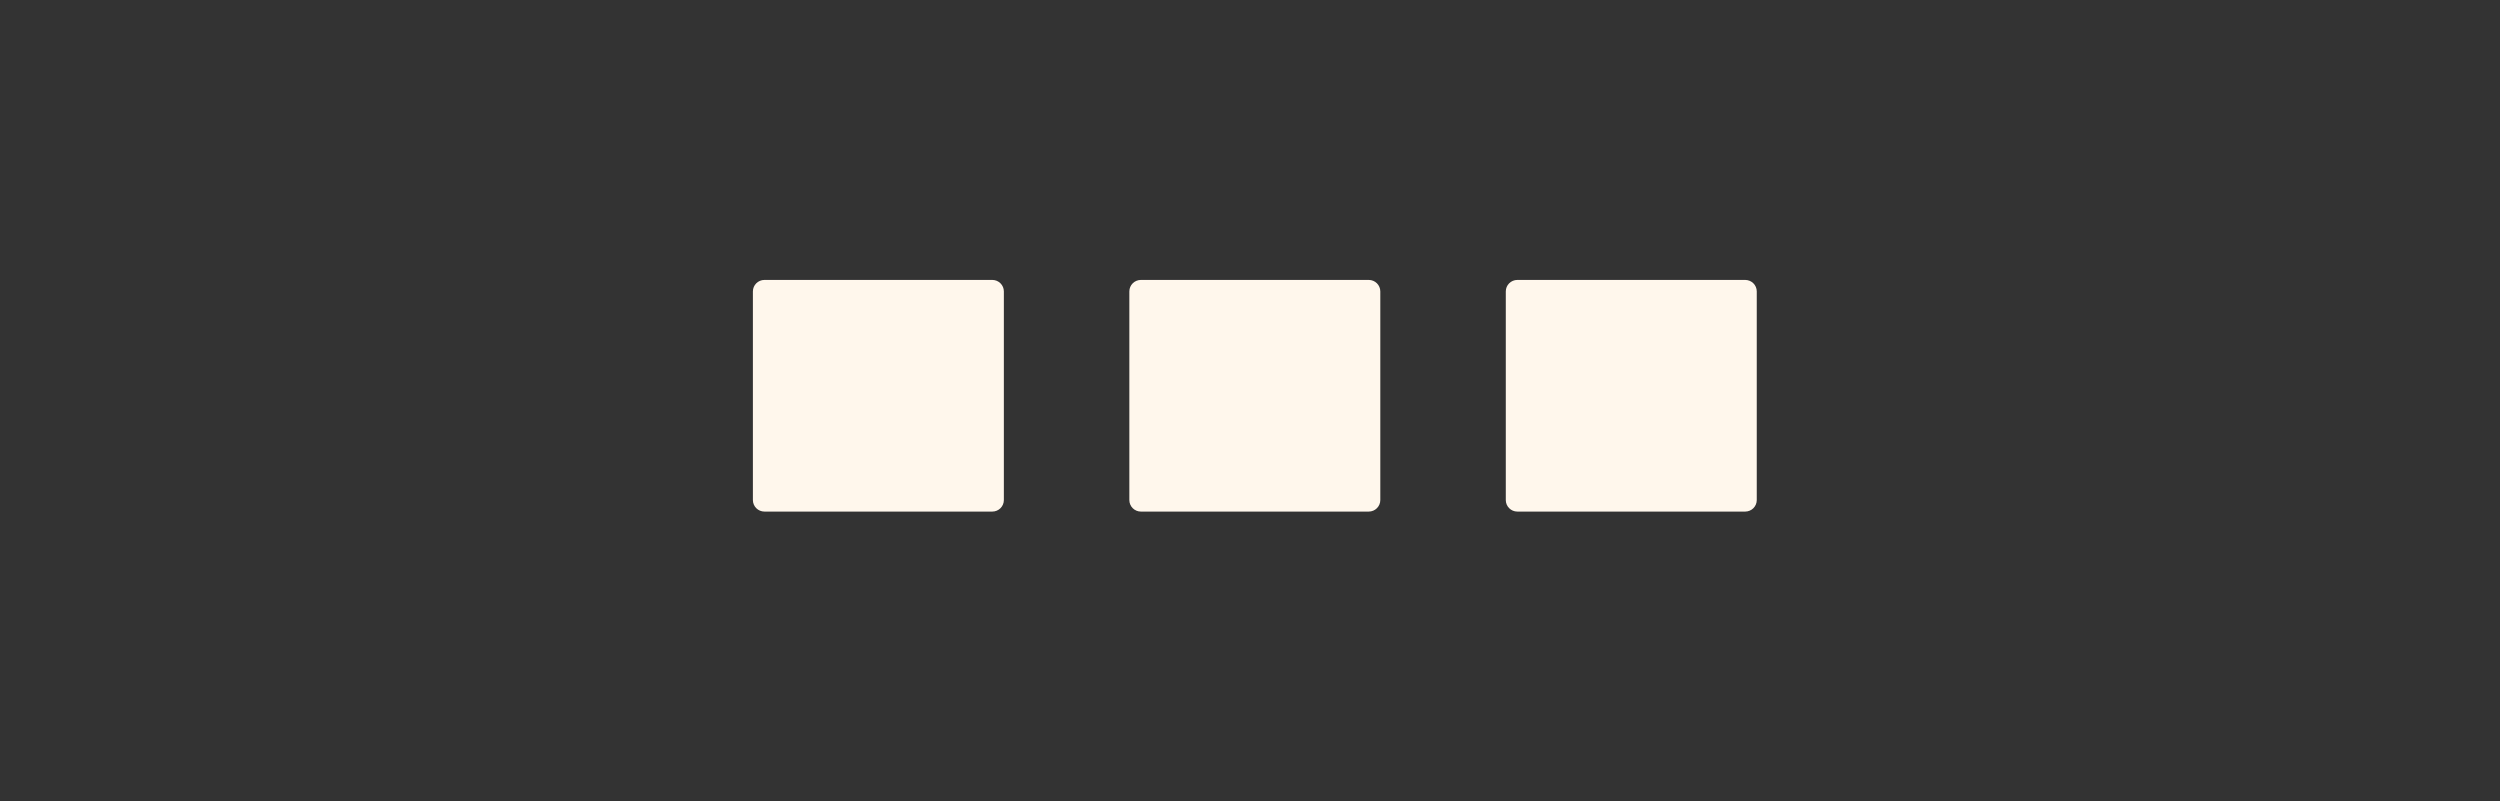
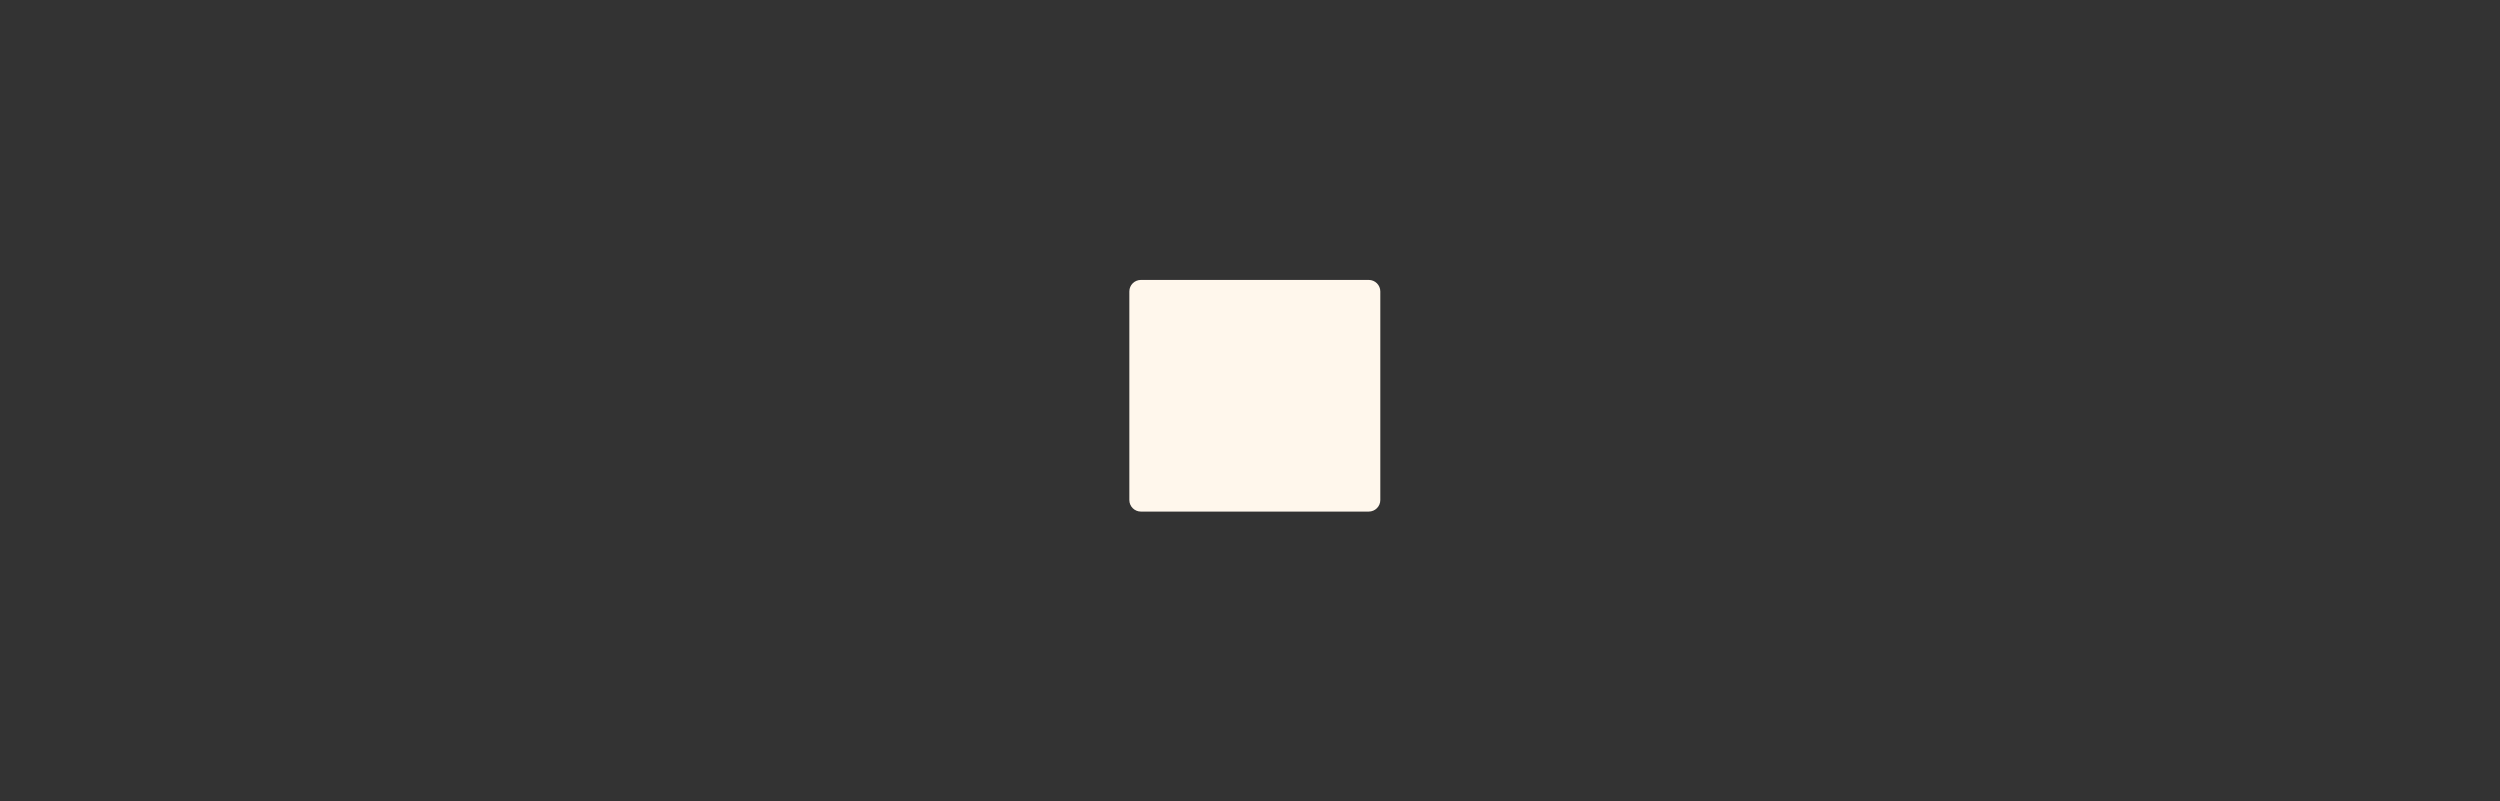
<svg xmlns="http://www.w3.org/2000/svg" width="259" height="83" viewBox="0 0 259 83" fill="none">
  <rect x="0" y="0" width="259" height="83" fill="#333333" stroke="none" />
-   <path d="M180.8 29H157.2C156.537 29 156 29.534 156 30.193V51.807C156 52.466 156.537 53 157.2 53H180.8C181.463 53 182 52.466 182 51.807V30.193C182 29.534 181.463 29 180.8 29Z" fill="#FFF7EC" />
-   <path d="M102.8 29H79.2C78.537 29 78 29.534 78 30.193V51.807C78 52.466 78.537 53 79.2 53H102.8C103.463 53 104 52.466 104 51.807V30.193C104 29.534 103.463 29 102.8 29Z" fill="#FFF7EC" />
  <path d="M141.8 29H118.2C117.537 29 117 29.534 117 30.193V51.807C117 52.466 117.537 53 118.2 53H141.8C142.463 53 143 52.466 143 51.807V30.193C143 29.534 142.463 29 141.8 29Z" fill="#FFF7EC" />
</svg>